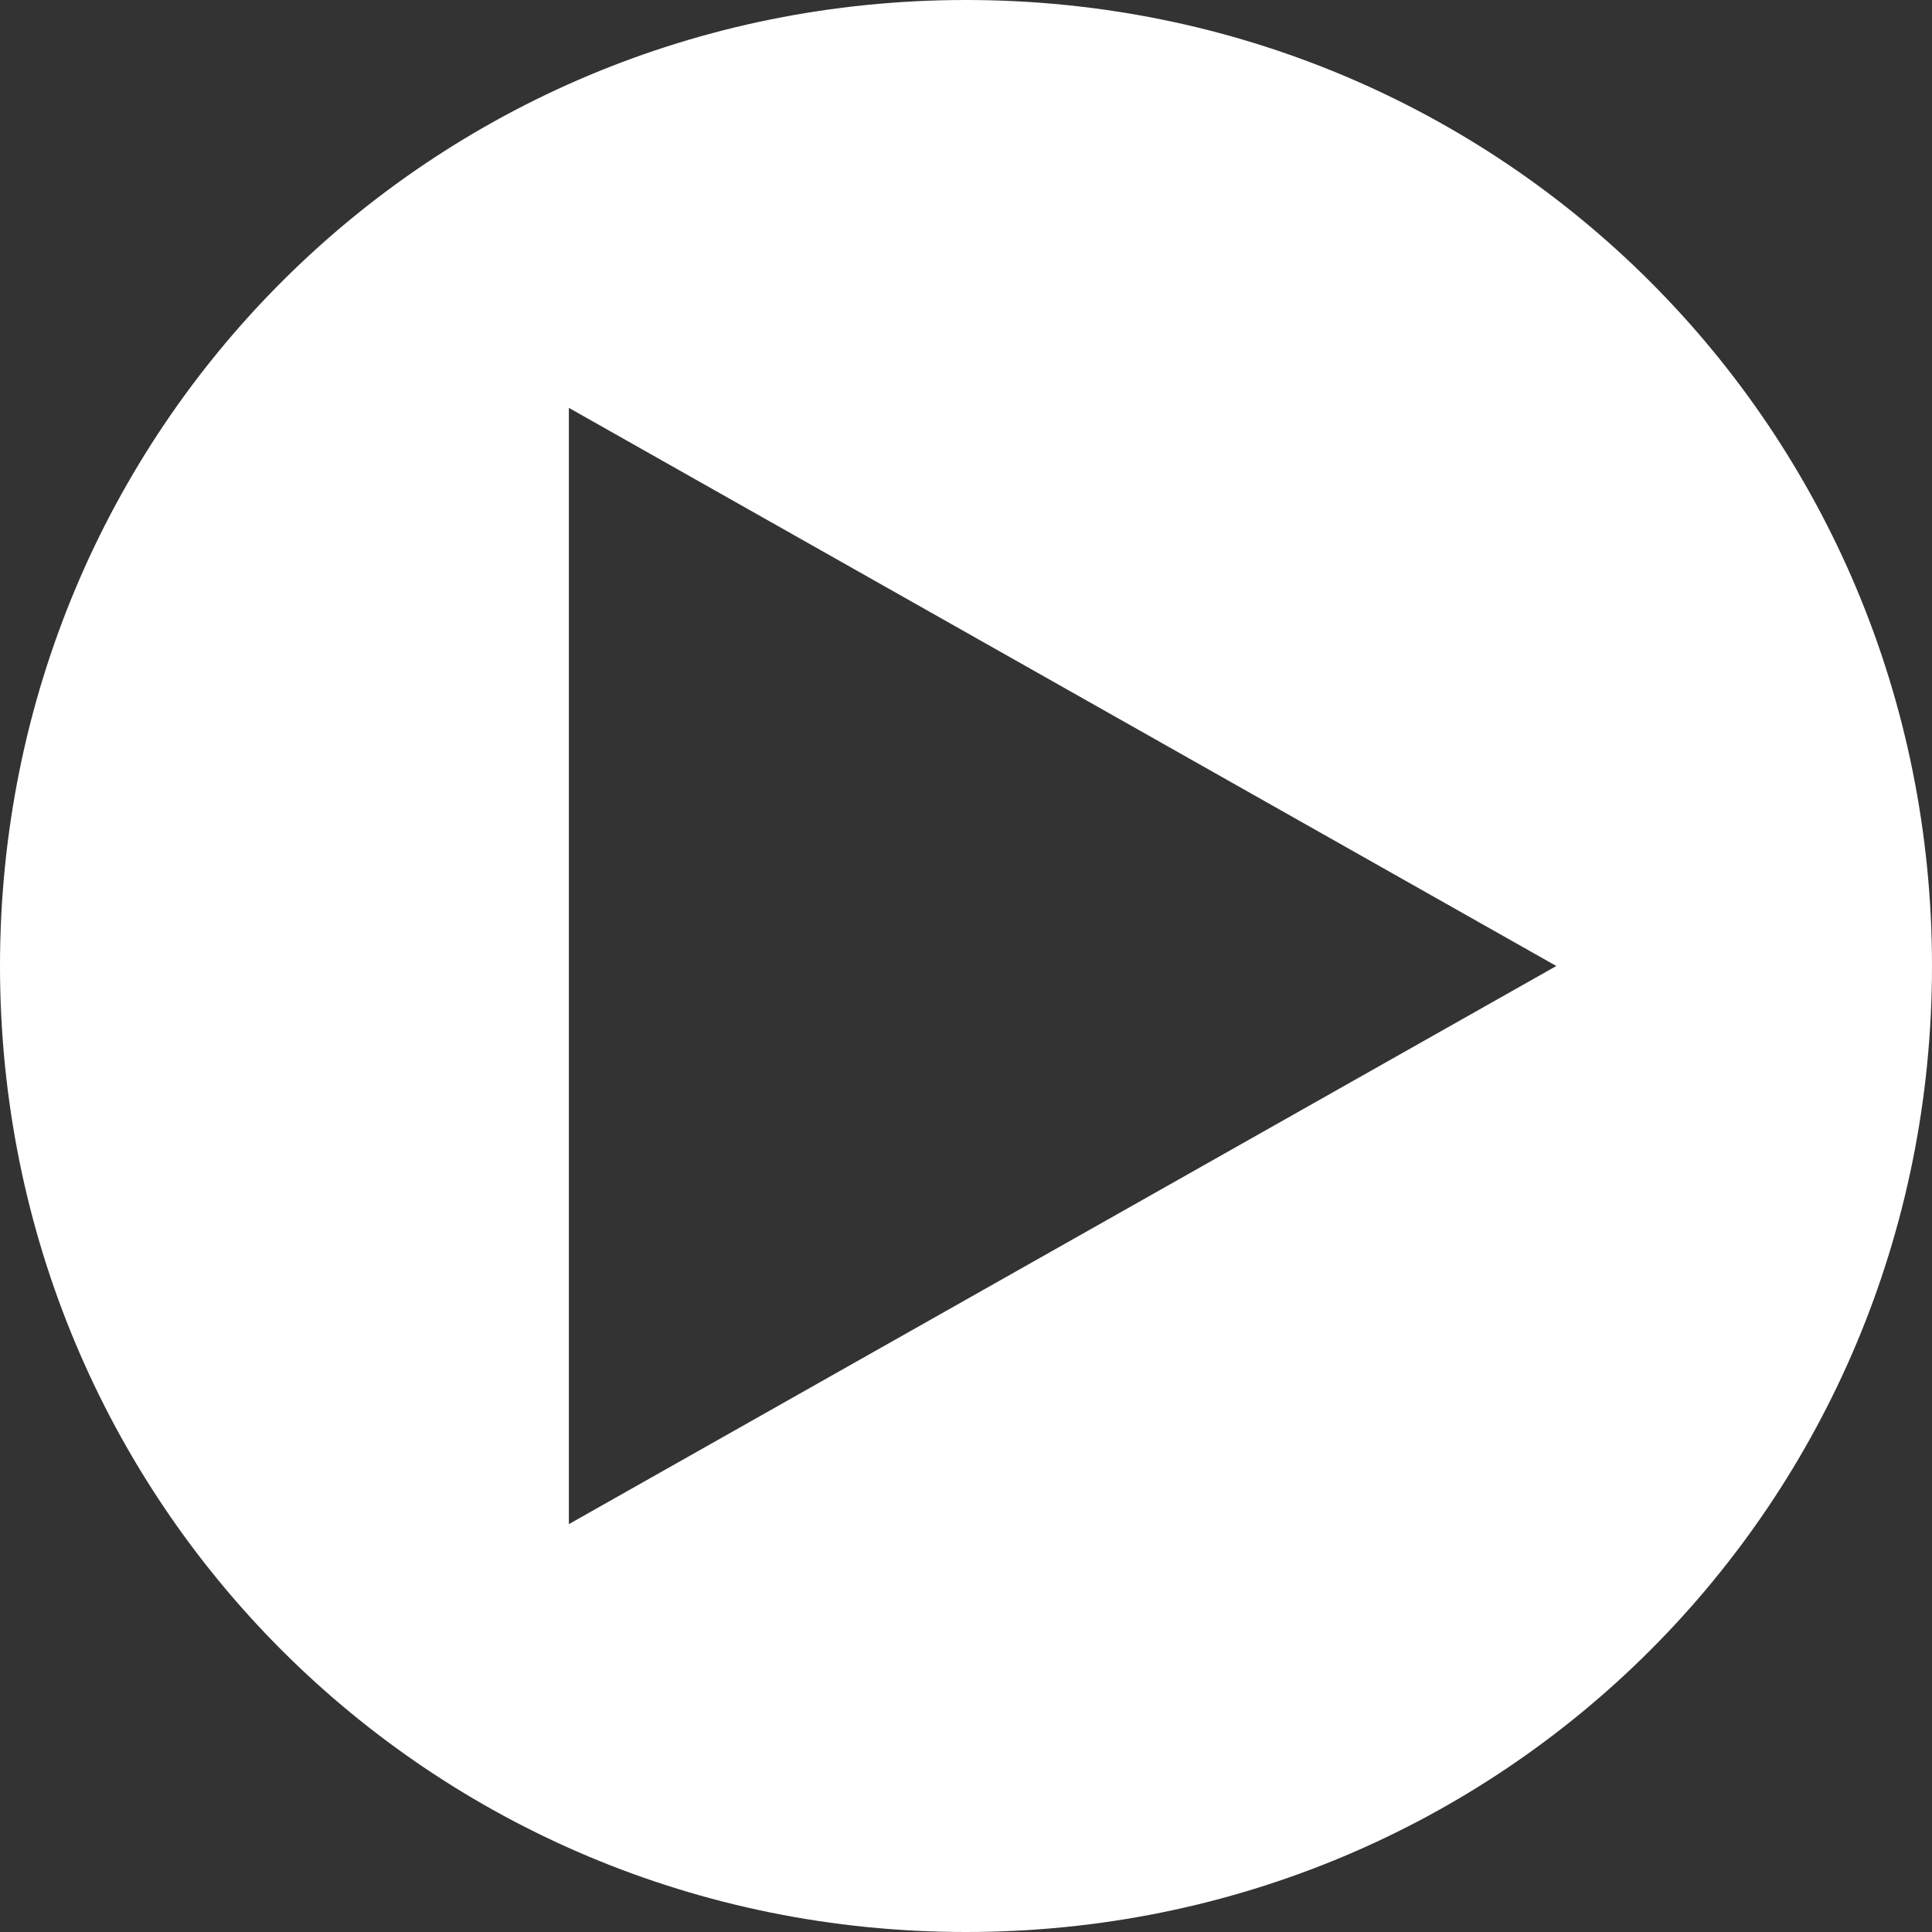
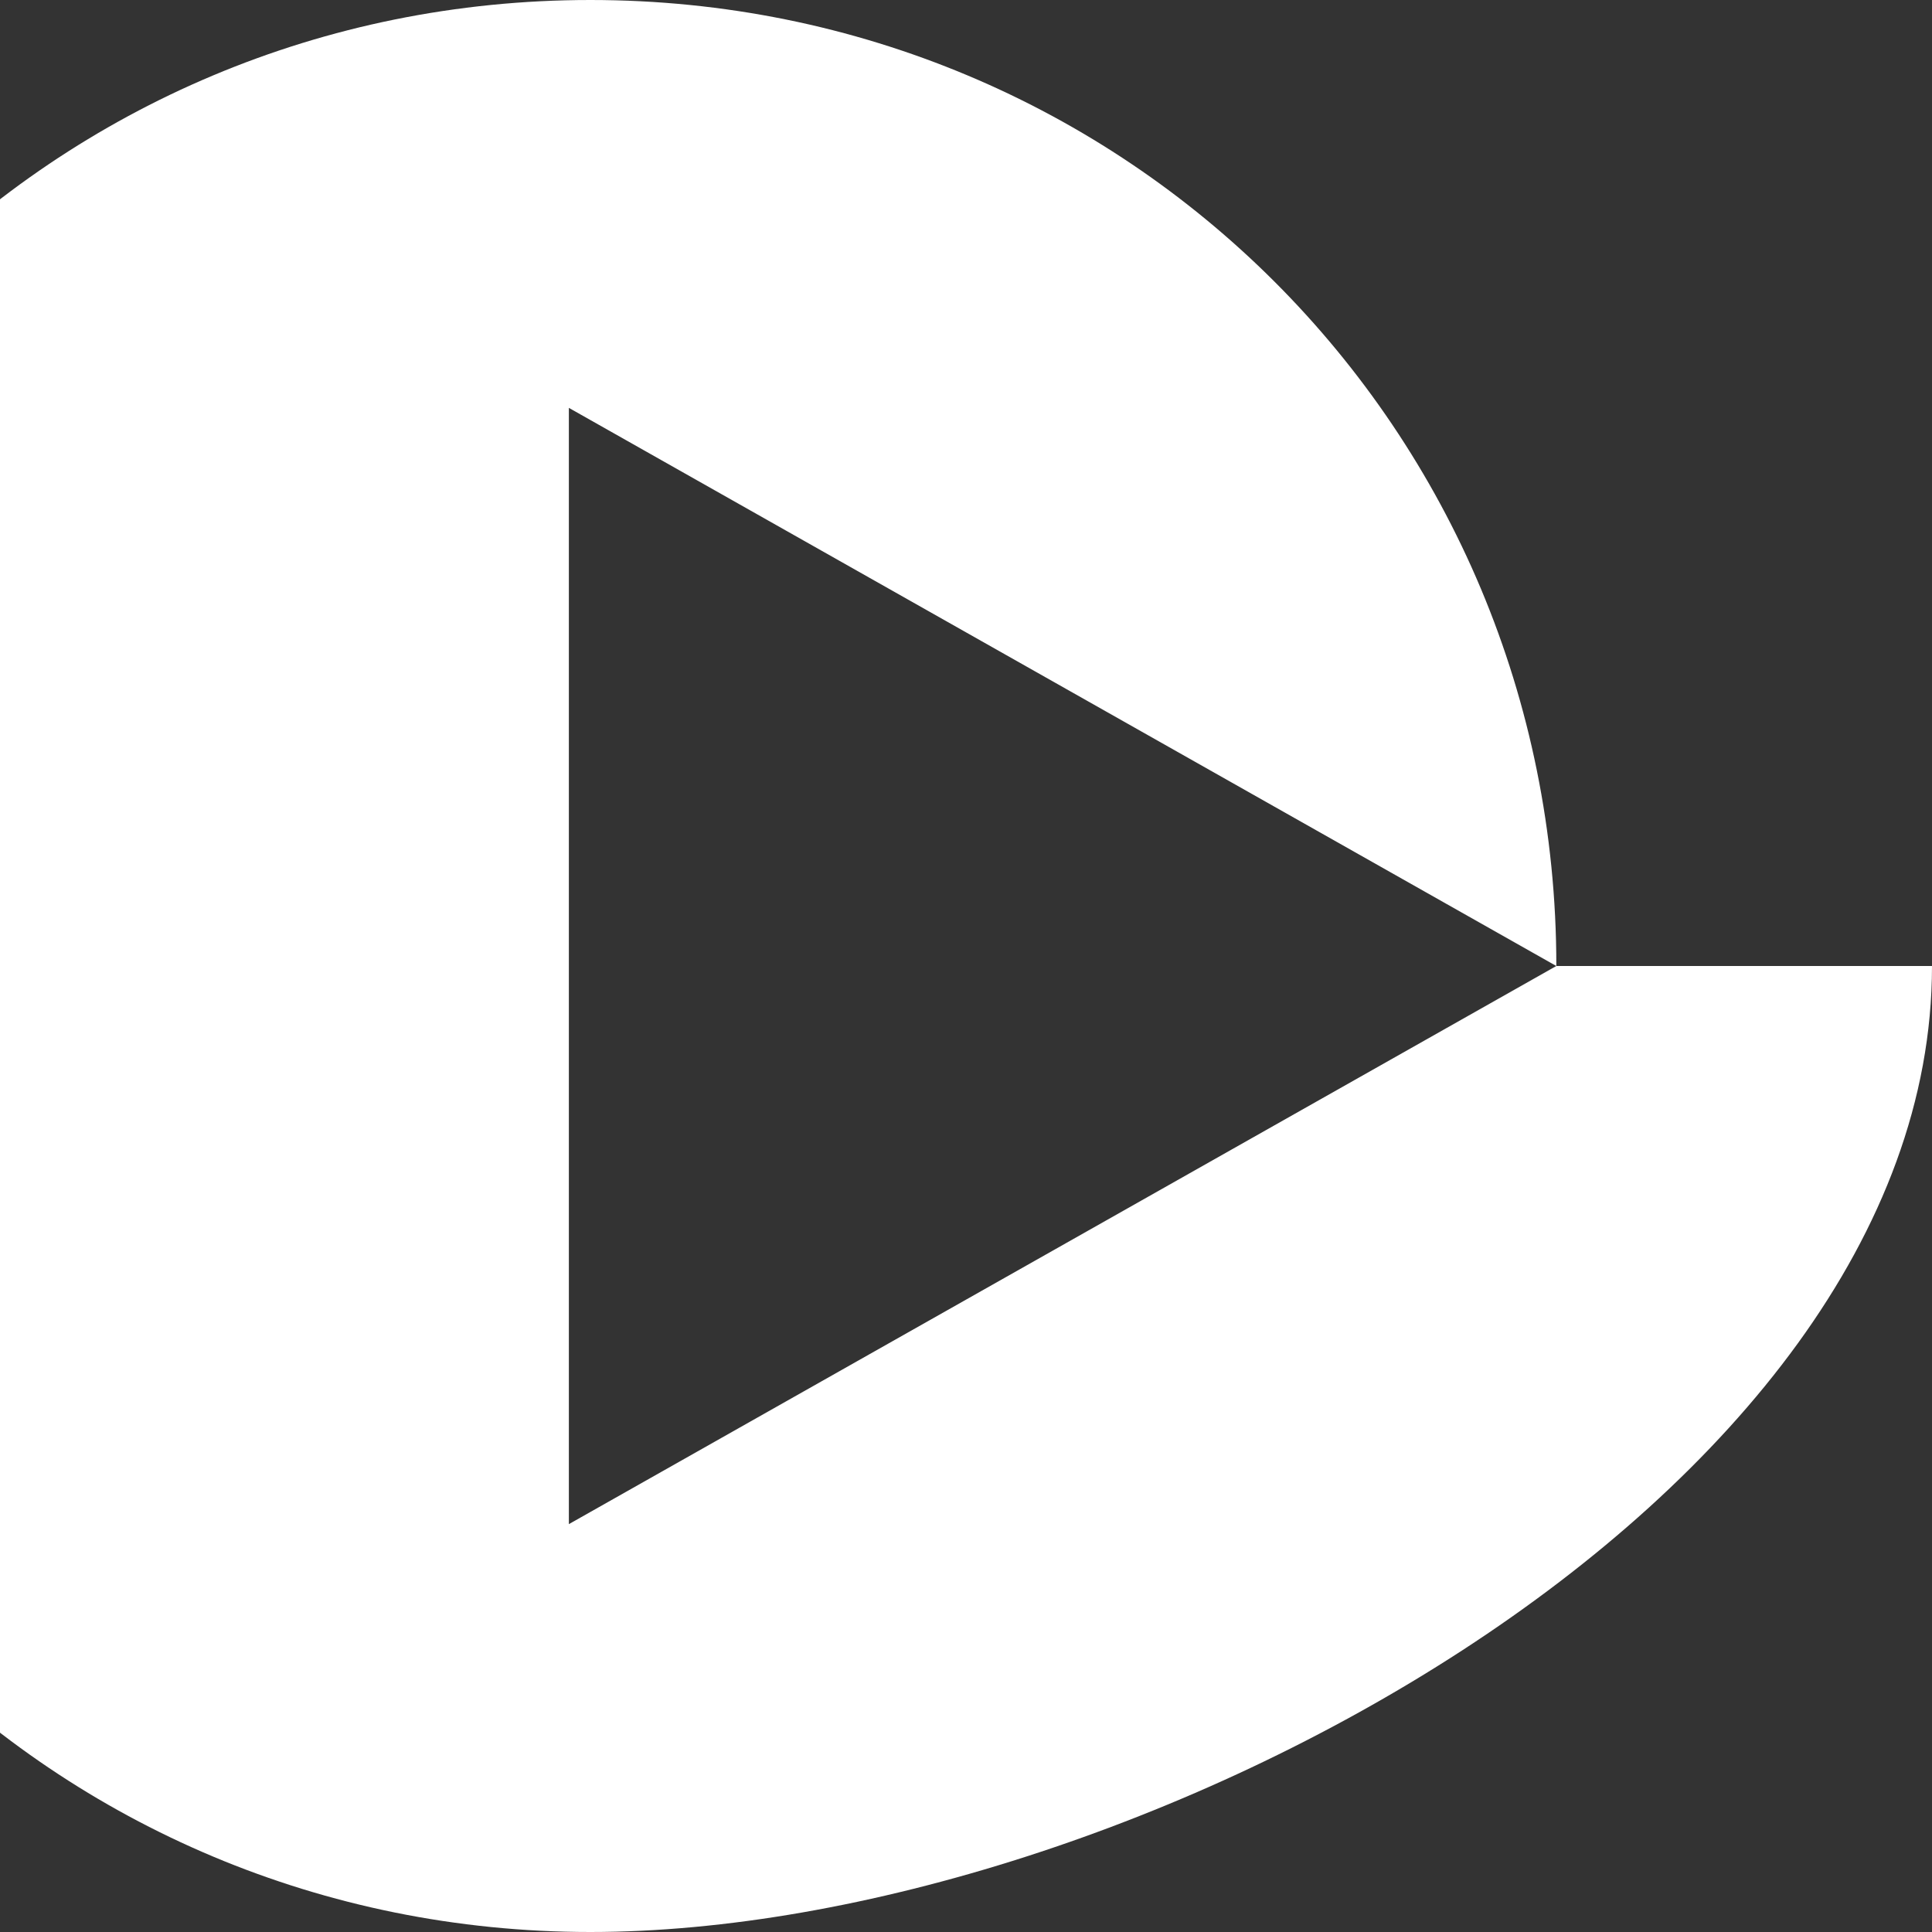
<svg xmlns="http://www.w3.org/2000/svg" version="1.1" id="Layer_1" x="0px" y="0px" width="110.16px" height="110.16px" viewBox="250.308 340.308 110.16 110.16" enable-background="new 250.308 340.308 110.16 110.16" xml:space="preserve">
  <rect x="250.308" y="340.308" width="110.16" height="110.16" fill="#333333" stroke="none" />
-   <path fill="#FFFFFF" d="M339.048,395.388l-56.304,31.824v-63.648L339.048,395.388z M360.468,395.388  c0-30.6-24.479-55.08-55.08-55.08s-55.08,24.48-55.08,55.08s24.48,55.08,55.08,55.08S360.468,425.988,360.468,395.388" />
+   <path fill="#FFFFFF" d="M339.048,395.388l-56.304,31.824v-63.648L339.048,395.388z c0-30.6-24.479-55.08-55.08-55.08s-55.08,24.48-55.08,55.08s24.48,55.08,55.08,55.08S360.468,425.988,360.468,395.388" />
</svg>